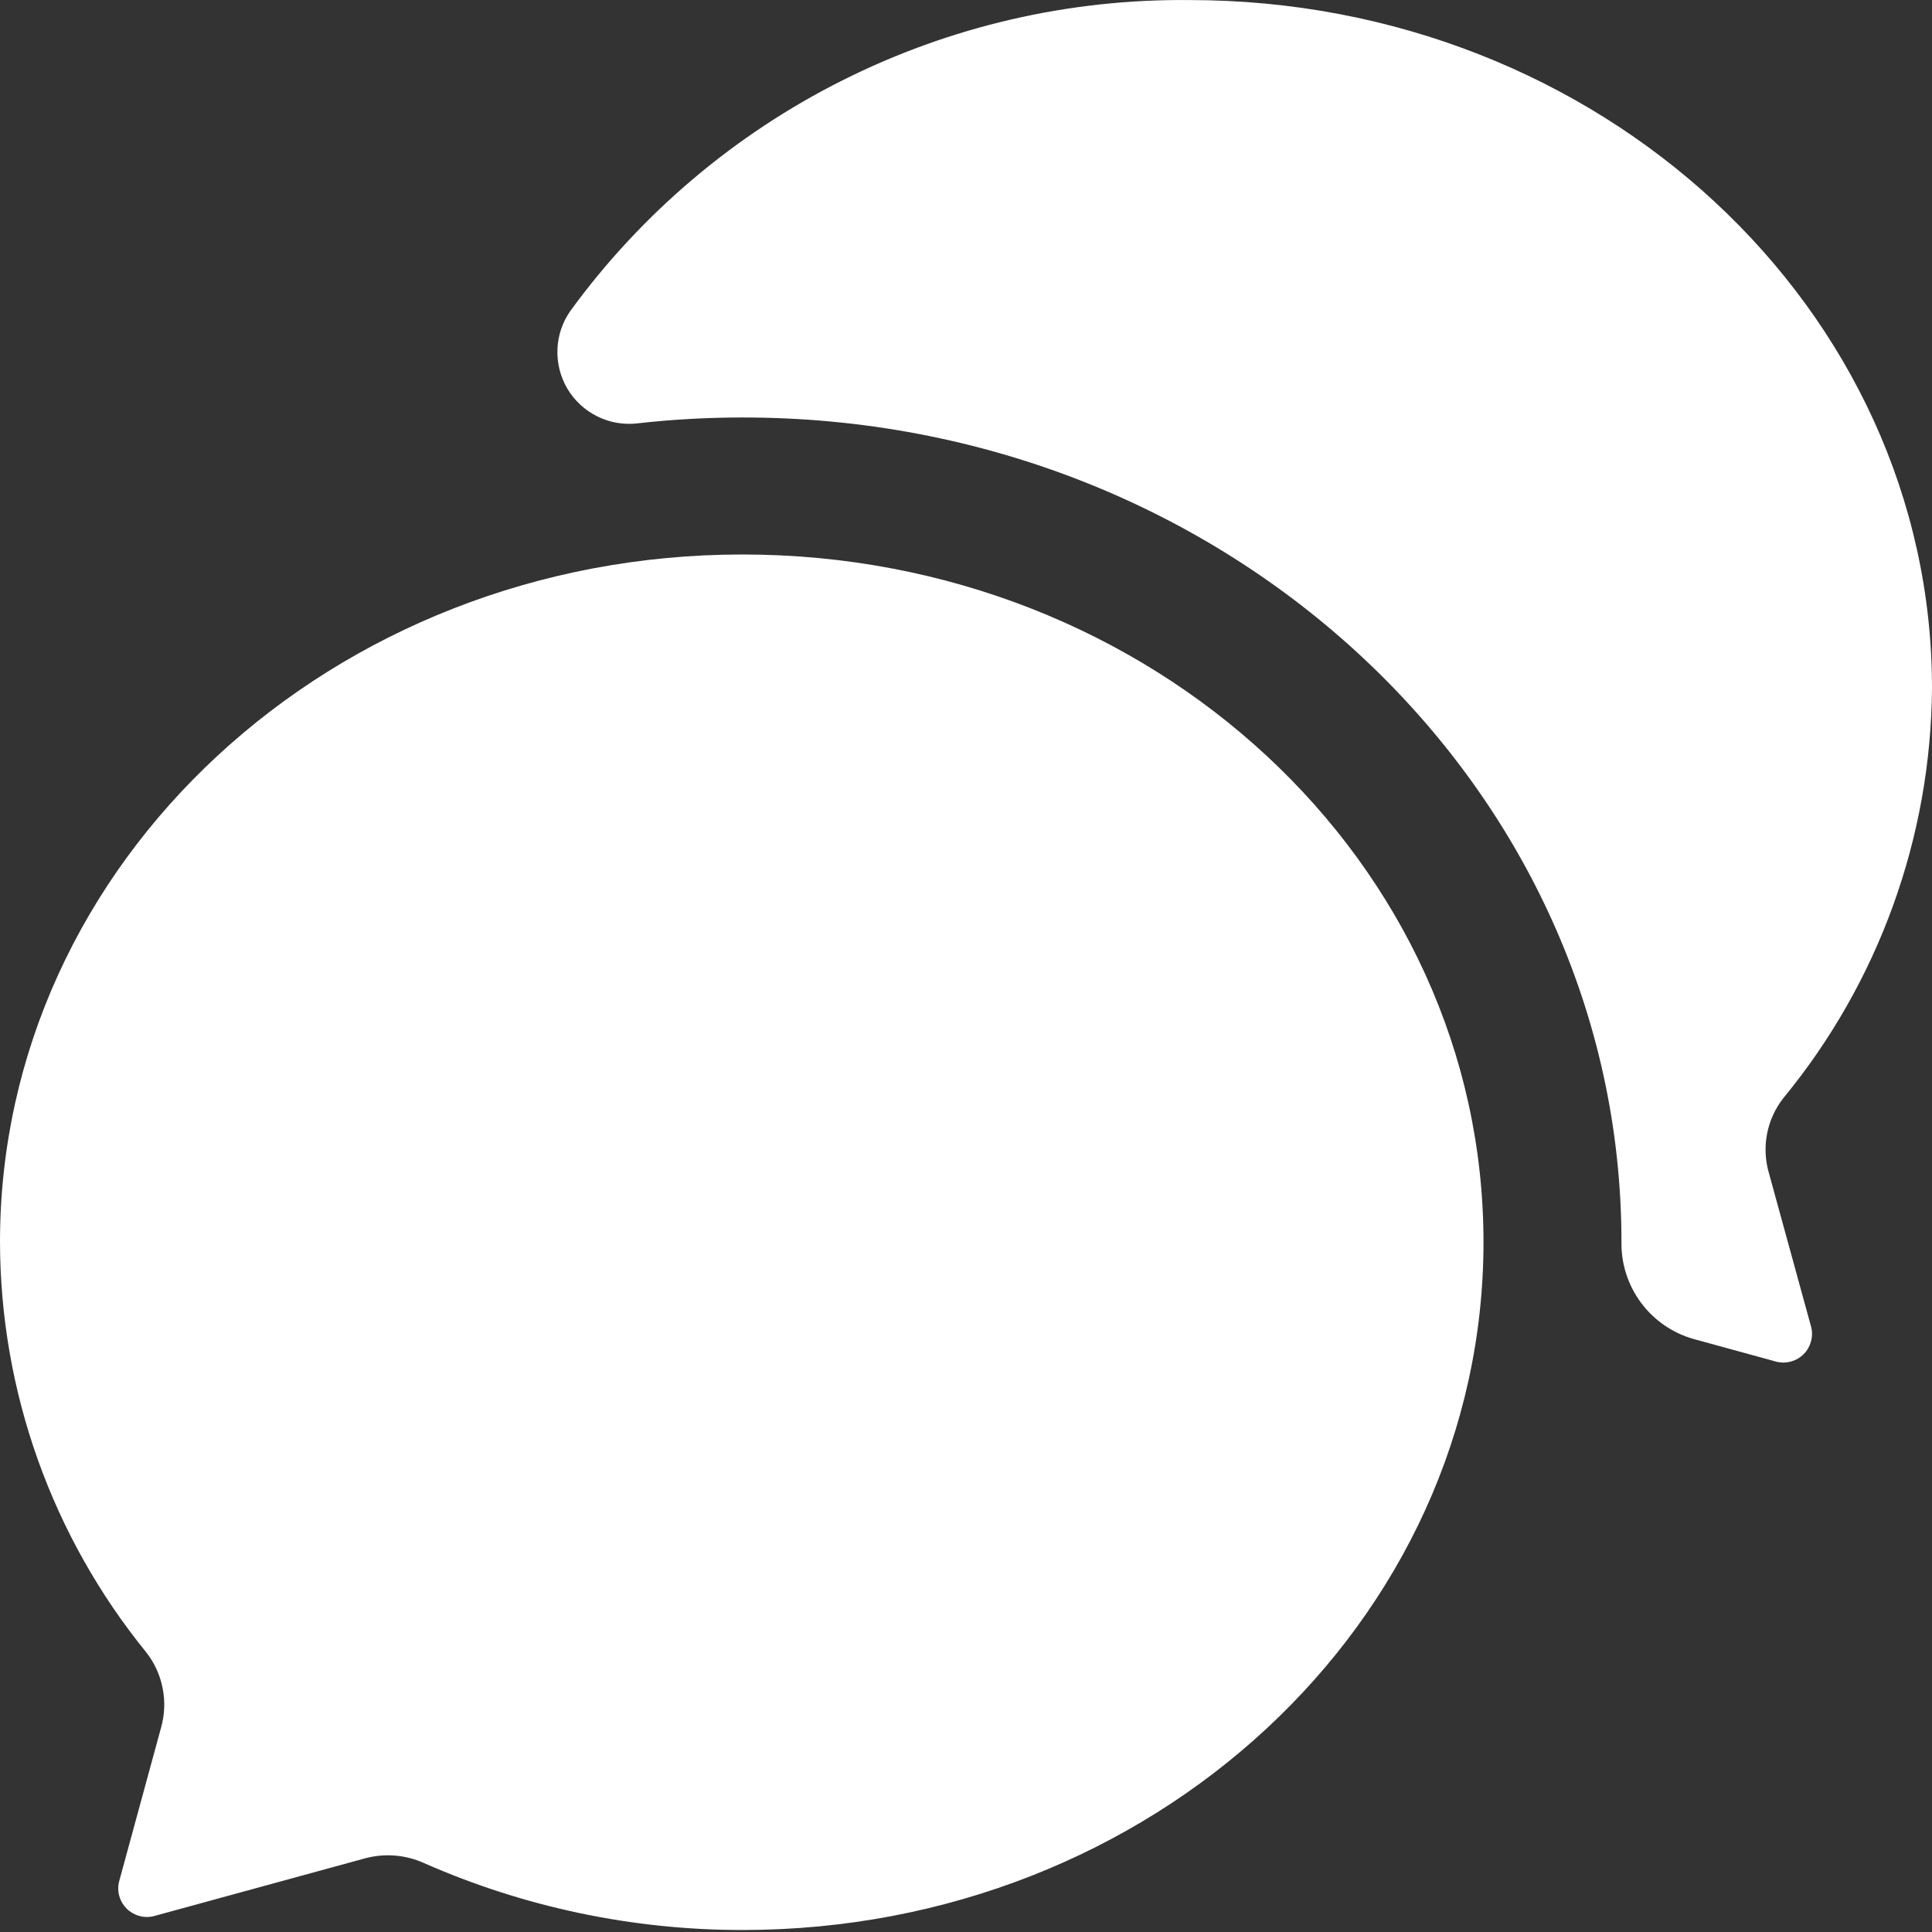
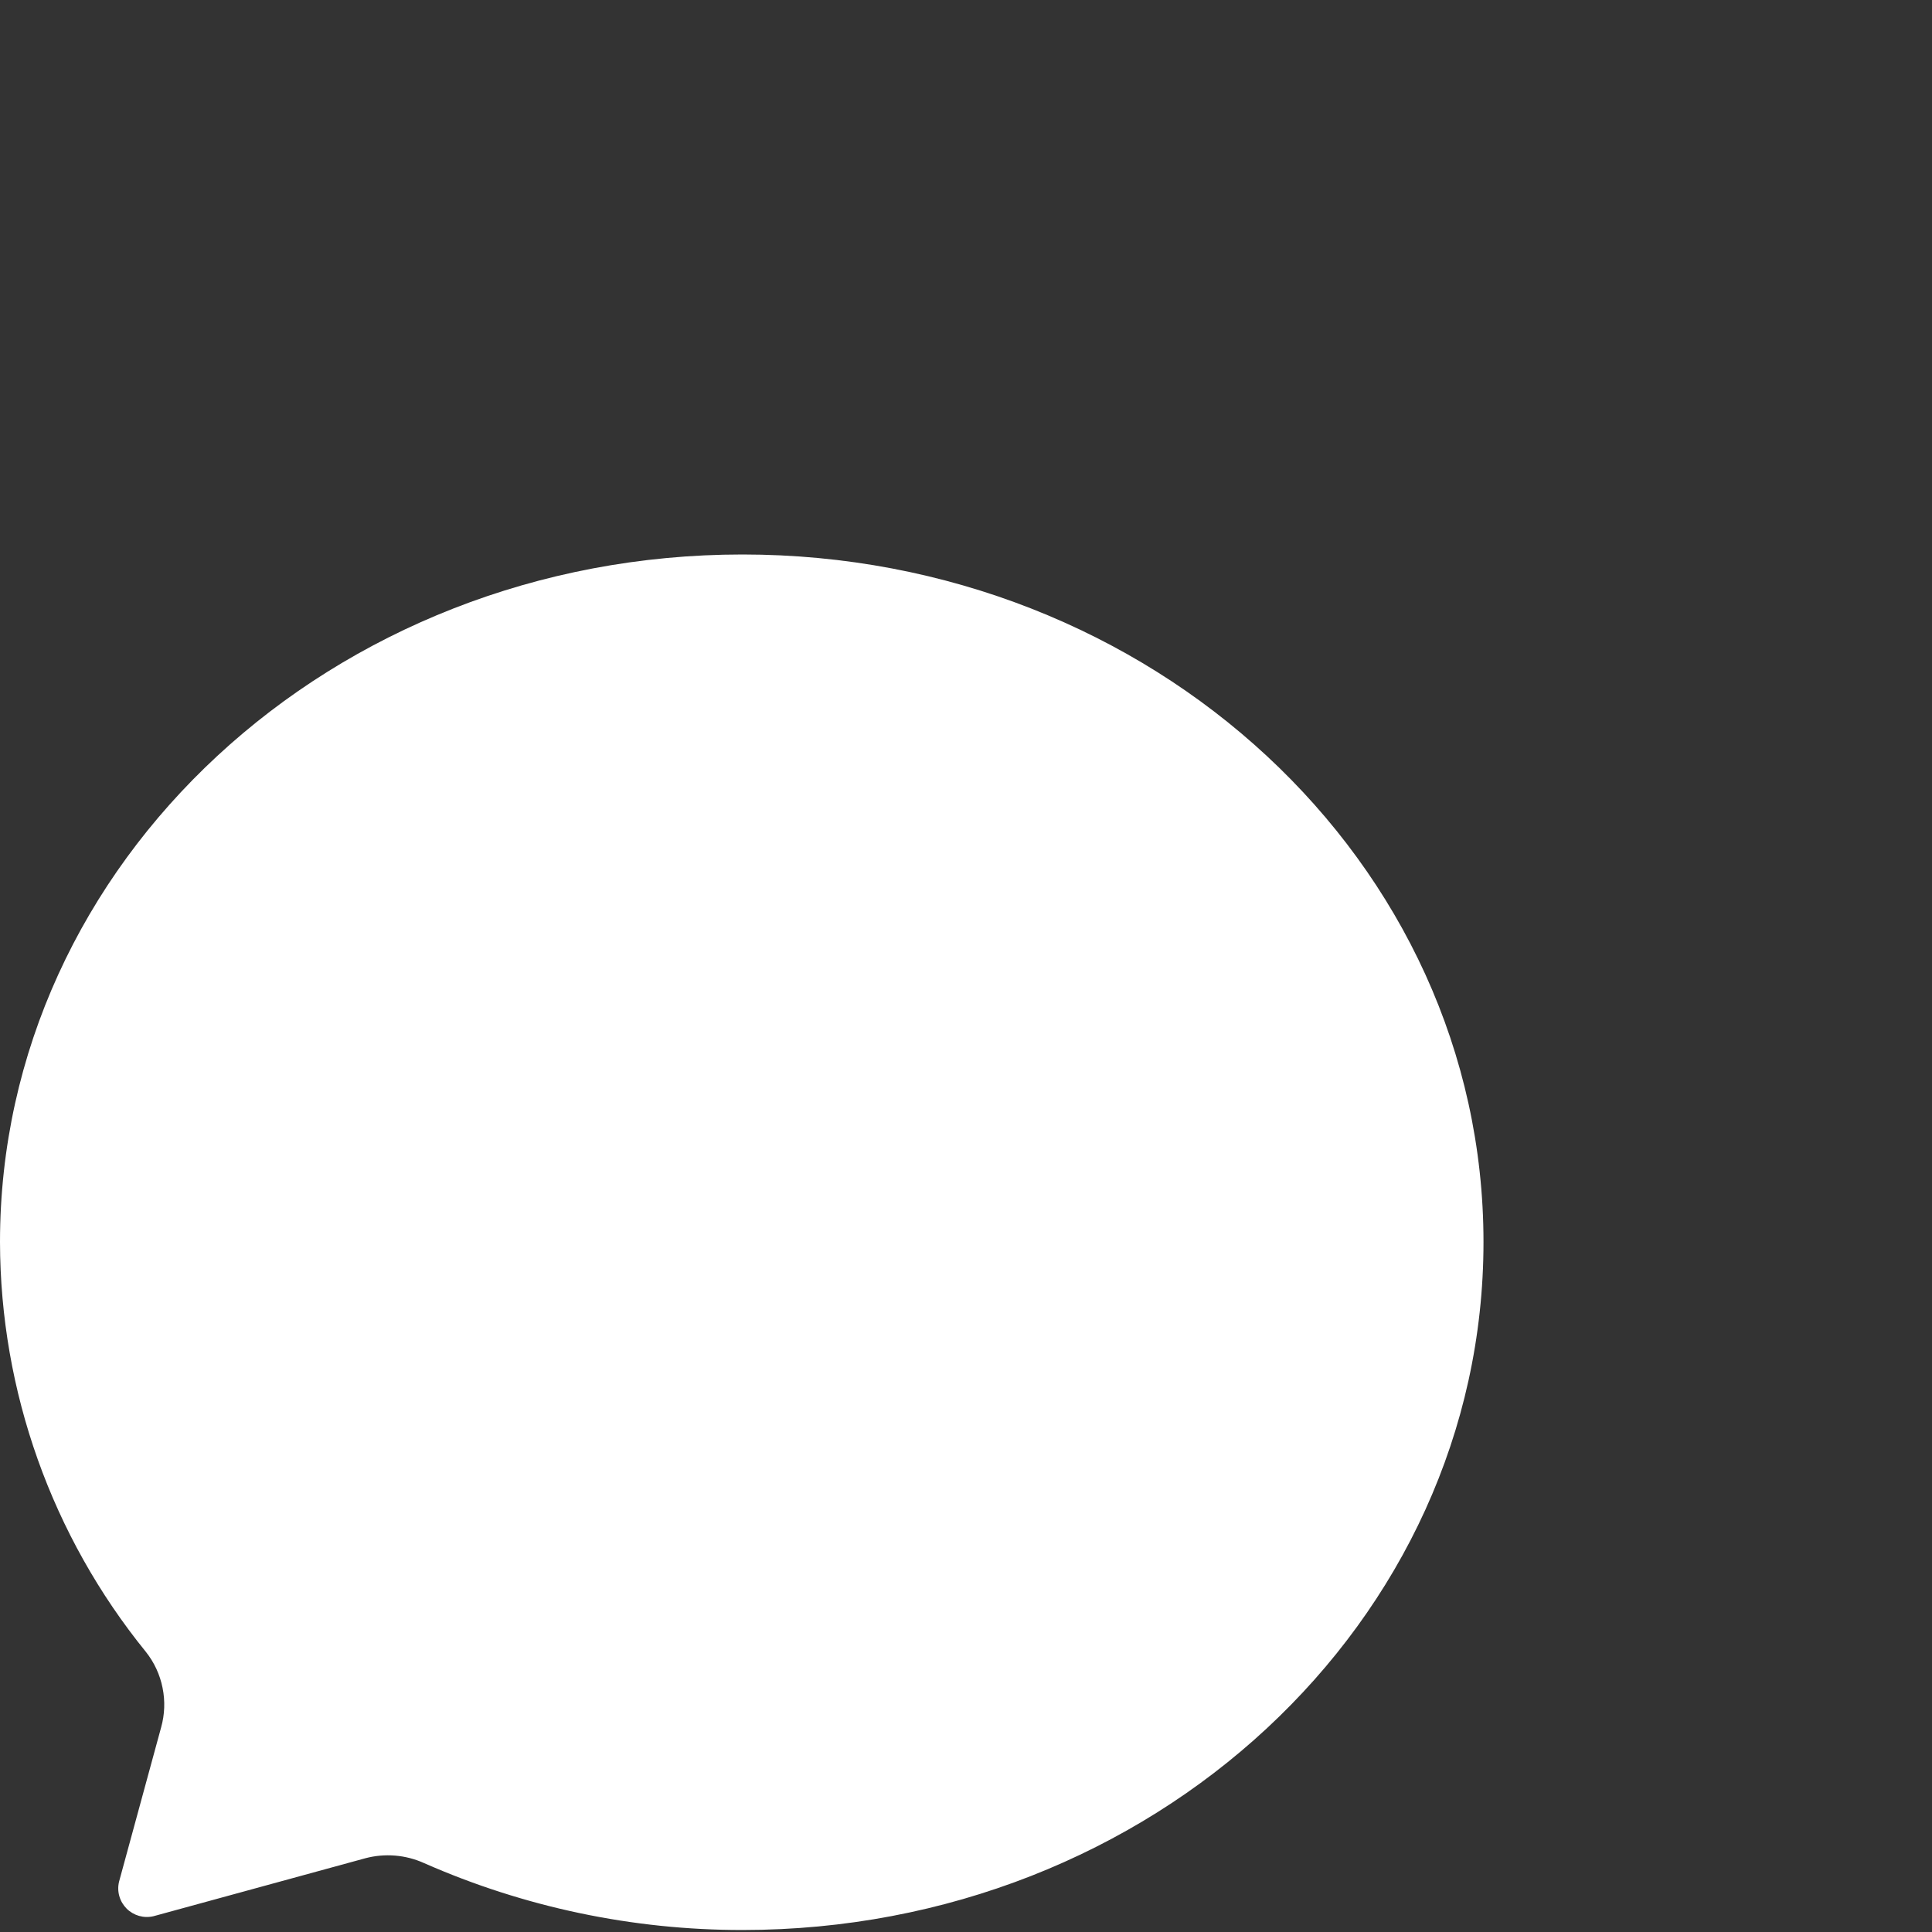
<svg xmlns="http://www.w3.org/2000/svg" width="34" height="34" viewBox="0 0 34 34" fill="none">
  <rect x="0" y="0" width="34" height="34" fill="#333333" stroke="none" />
  <path d="M13.066 9.758C5.847 9.758 0 15.174 0 21.858C0.005 24.486 0.912 27.032 2.568 29.071C2.715 29.256 2.815 29.473 2.861 29.704C2.908 29.935 2.899 30.174 2.835 30.401L2.095 33.115C2.075 33.198 2.076 33.286 2.1 33.369C2.123 33.452 2.168 33.527 2.228 33.588C2.289 33.649 2.365 33.693 2.448 33.717C2.531 33.74 2.618 33.742 2.702 33.722L6.43 32.702C6.773 32.611 7.138 32.641 7.462 32.787C9.227 33.565 11.136 33.966 13.066 33.965C20.279 33.965 26.107 28.543 26.107 21.858C26.107 15.174 20.279 9.758 13.066 9.758Z" fill="white" />
-   <path d="M34 12.107C34 5.429 28.153 0.001 20.934 0.001C18.815 -0.021 16.721 0.463 14.826 1.414C12.932 2.364 11.291 3.753 10.042 5.465C9.9 5.664 9.82 5.9 9.81 6.144C9.8 6.389 9.861 6.63 9.985 6.841C10.11 7.051 10.293 7.22 10.512 7.328C10.731 7.437 10.977 7.479 11.22 7.45C11.825 7.382 12.432 7.348 13.041 7.347C21.608 7.329 28.535 13.844 28.535 21.858C28.529 22.242 28.65 22.618 28.88 22.927C29.109 23.235 29.434 23.459 29.804 23.564L31.267 23.965C31.351 23.985 31.439 23.983 31.522 23.959C31.605 23.936 31.68 23.892 31.741 23.831C31.802 23.77 31.846 23.694 31.869 23.612C31.893 23.529 31.895 23.441 31.875 23.358L31.128 20.637C31.064 20.414 31.053 20.179 31.098 19.951C31.142 19.723 31.24 19.509 31.383 19.326C33.058 17.292 33.982 14.742 34 12.107Z" fill="white" />
</svg>